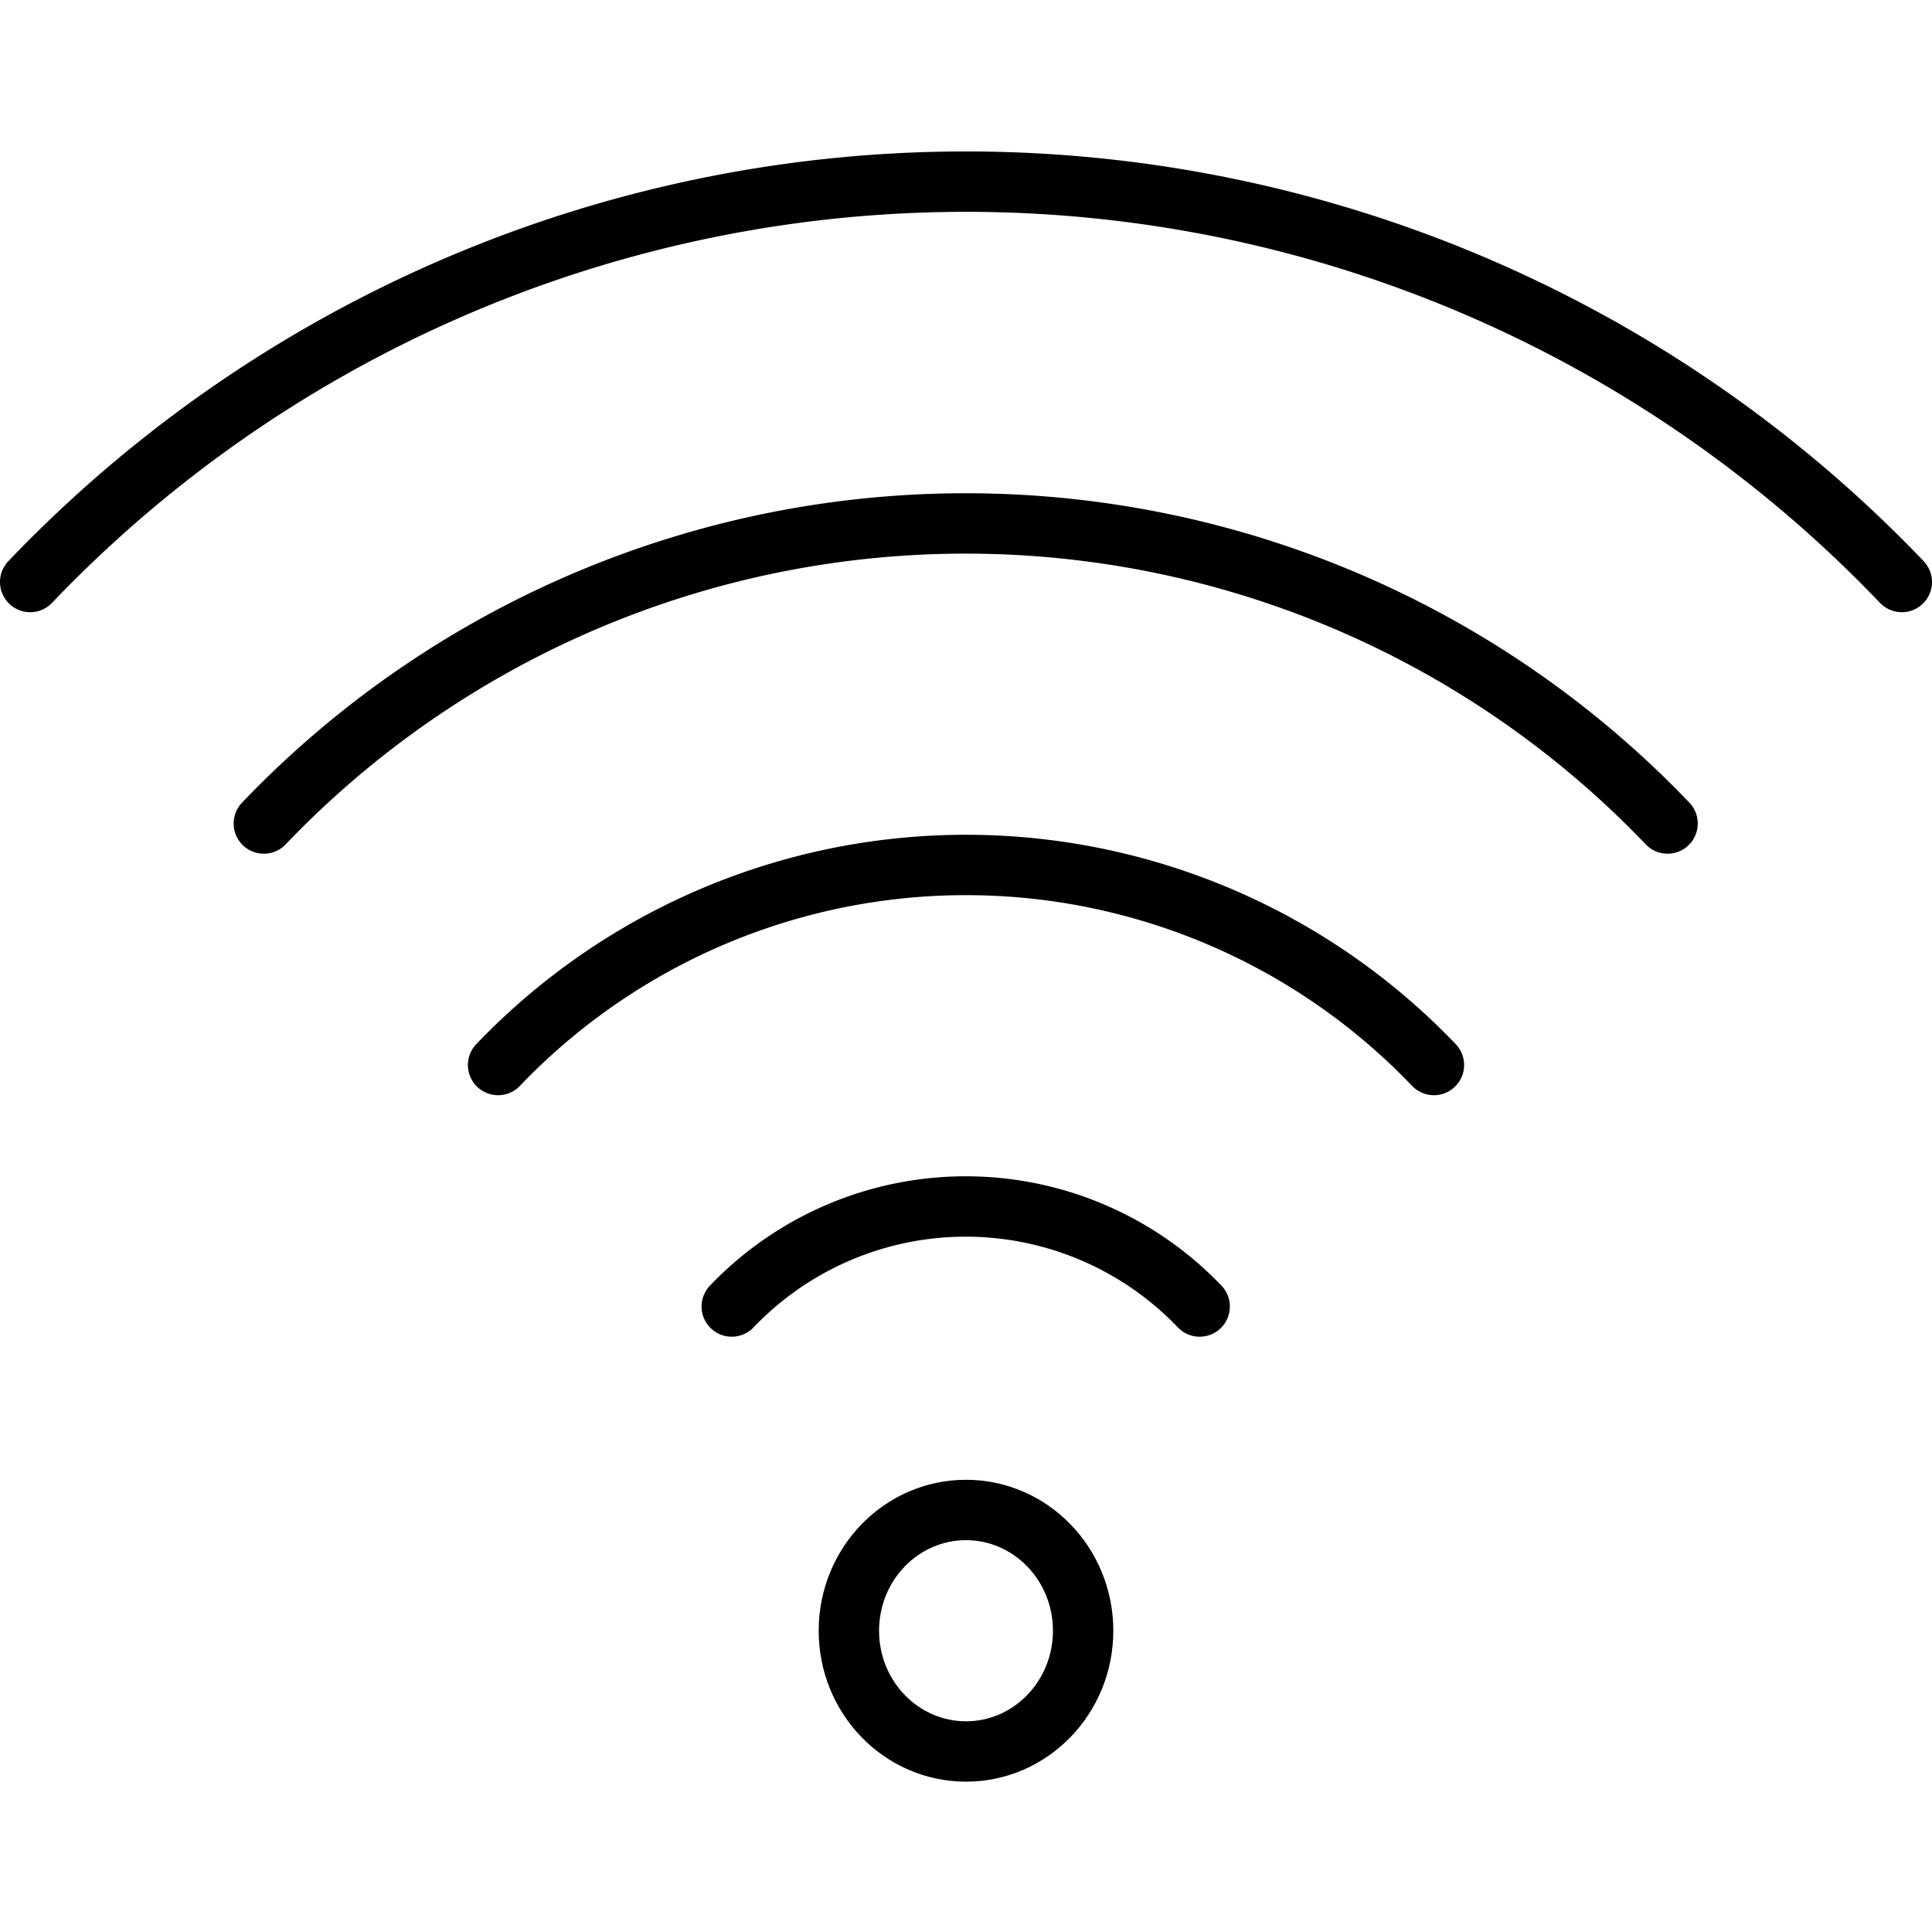
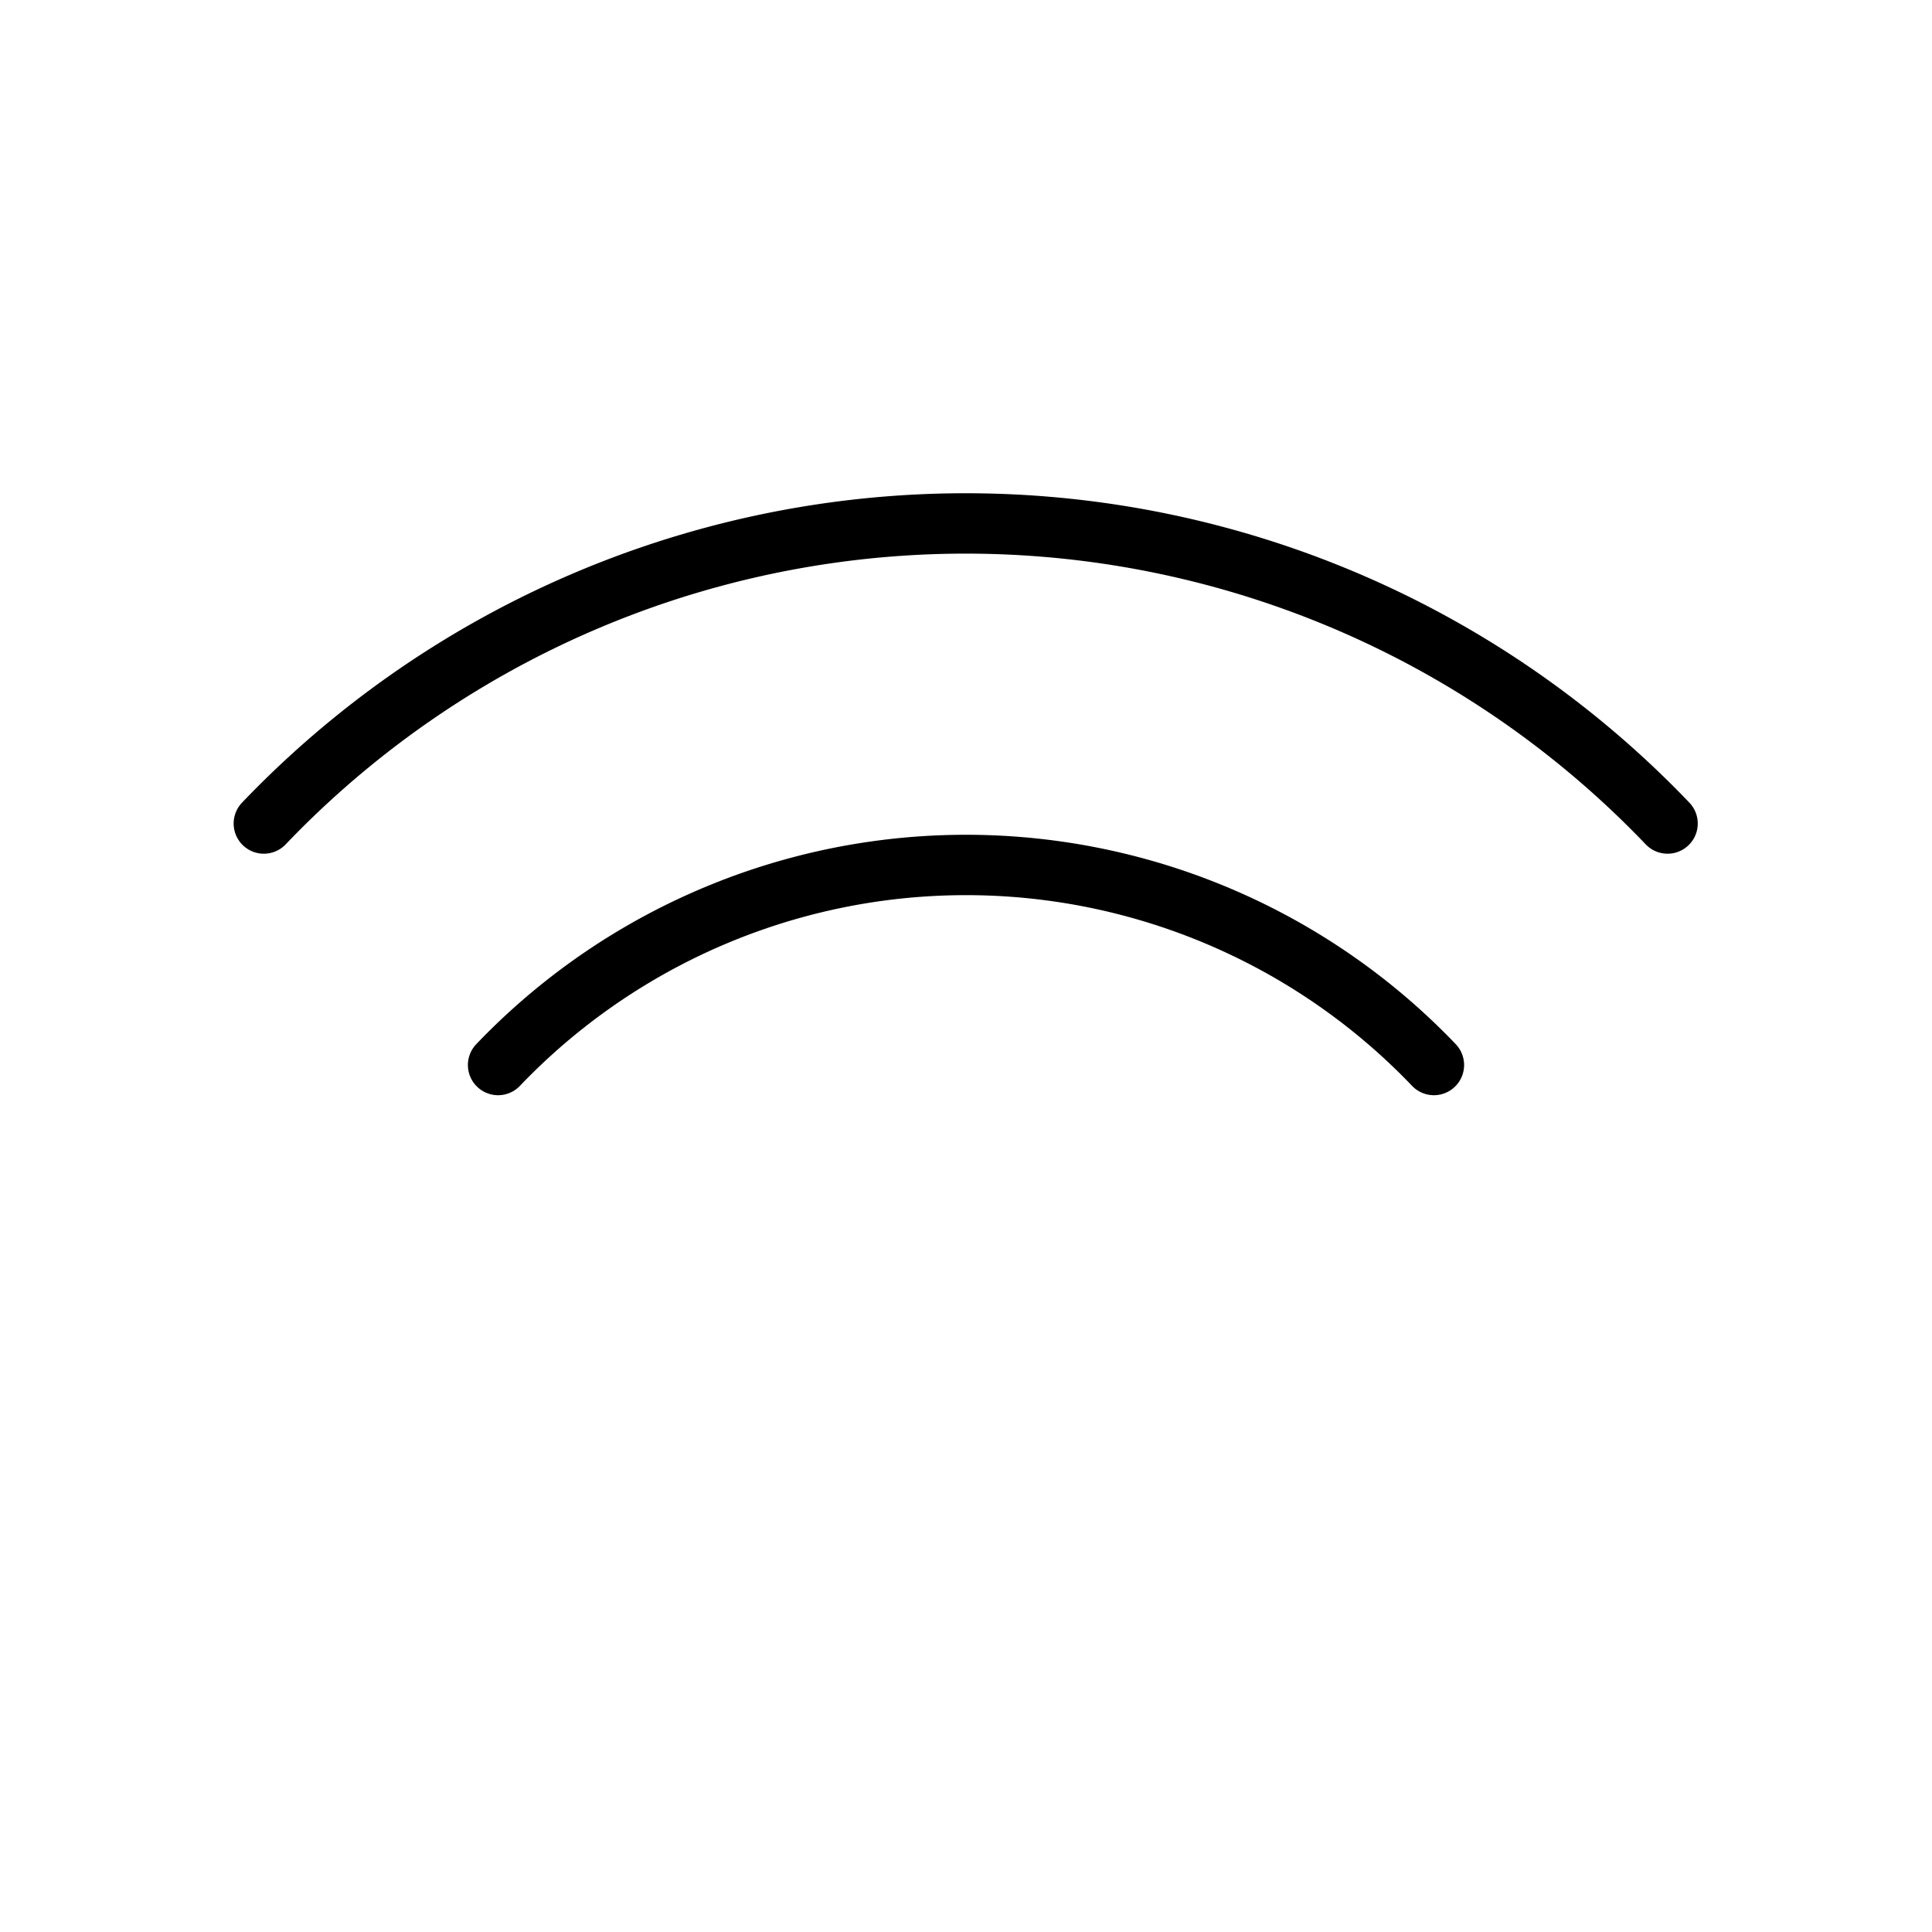
<svg xmlns="http://www.w3.org/2000/svg" viewBox="0 0 32 32">
  <defs>
    <style>.cls-1,.cls-2{fill:none;}.cls-2{stroke:#000;stroke-linecap:round;stroke-linejoin:round;}</style>
  </defs>
  <title>signal</title>
  <g id="Layer_2" data-name="Layer 2">
    <g id="icons">
      <g id="signal">
        <rect class="cls-1" width="32" height="32" />
-         <path class="cls-2" d="M12.12,21.64a5.36,5.36,0,0,1,7.75,0" />
        <path class="cls-2" d="M8.25,17.64a10.72,10.72,0,0,1,15.5,0" />
        <path class="cls-2" d="M4.37,13.64a16.08,16.08,0,0,1,23.25,0" />
-         <path class="cls-2" d="M.5,9.64a21.43,21.43,0,0,1,31,0" />
-         <ellipse class="cls-2" cx="16" cy="27.01" rx="1.94" ry="2" />
      </g>
    </g>
  </g>
</svg>